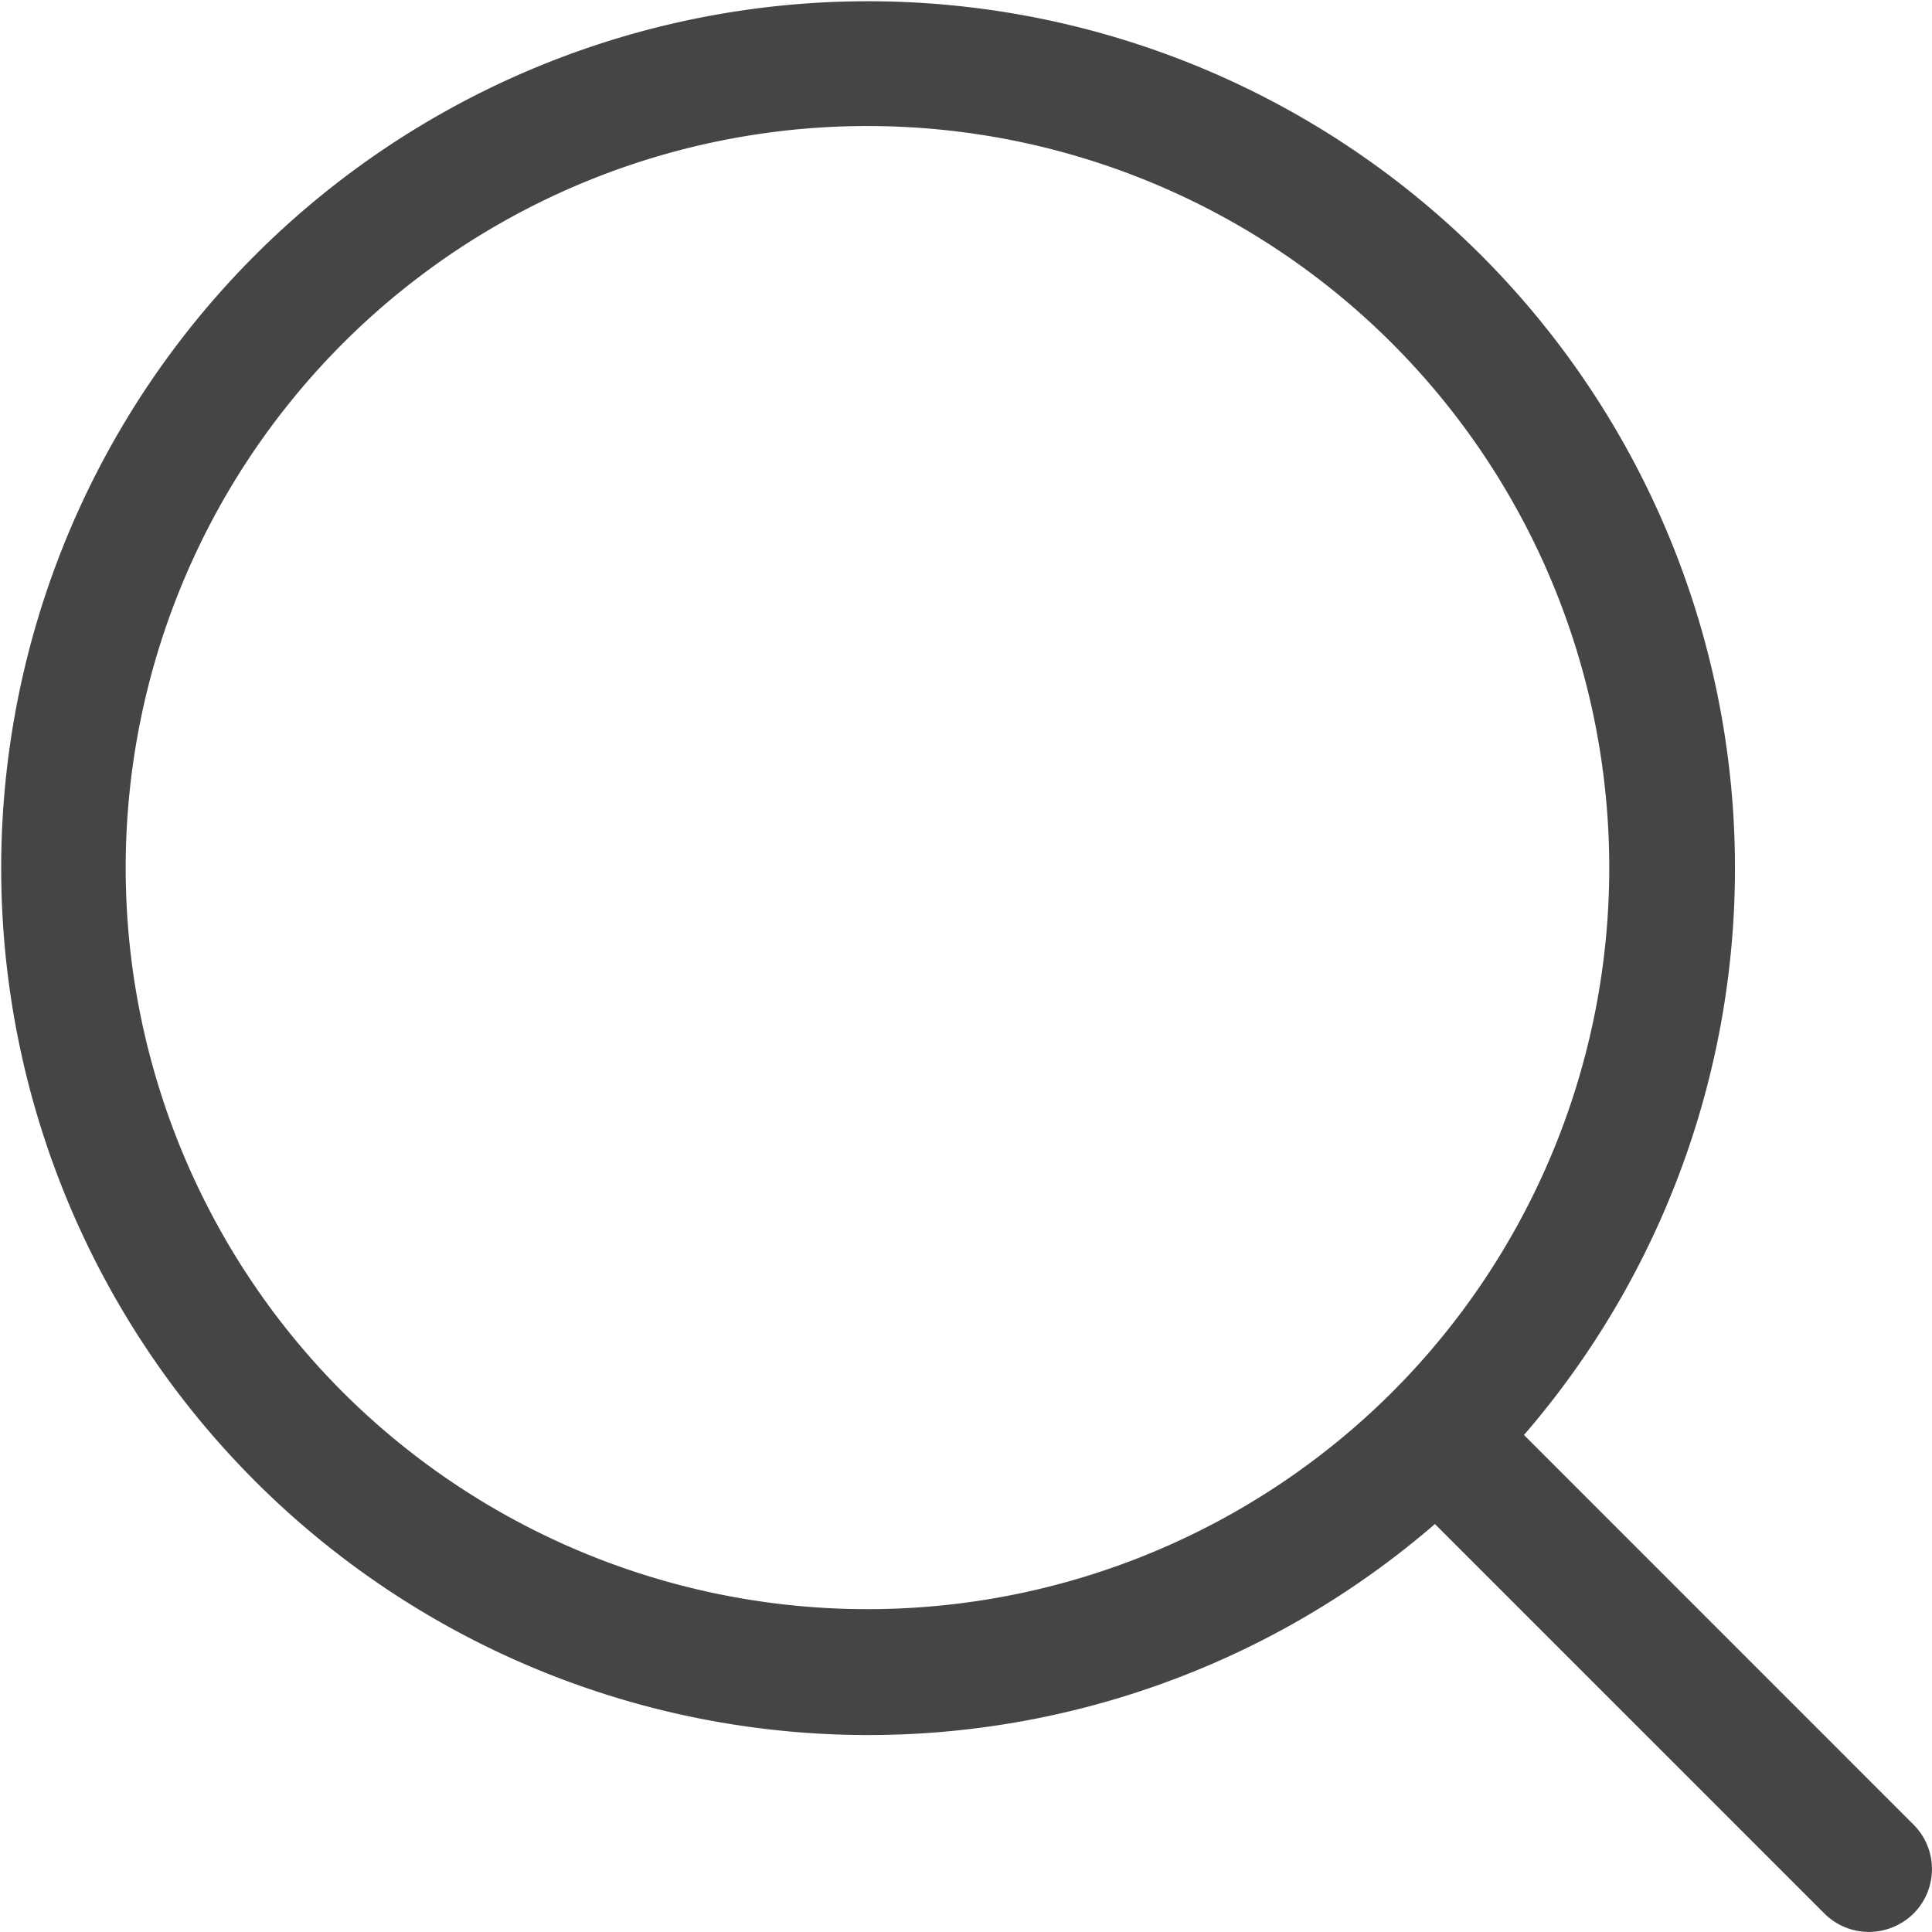
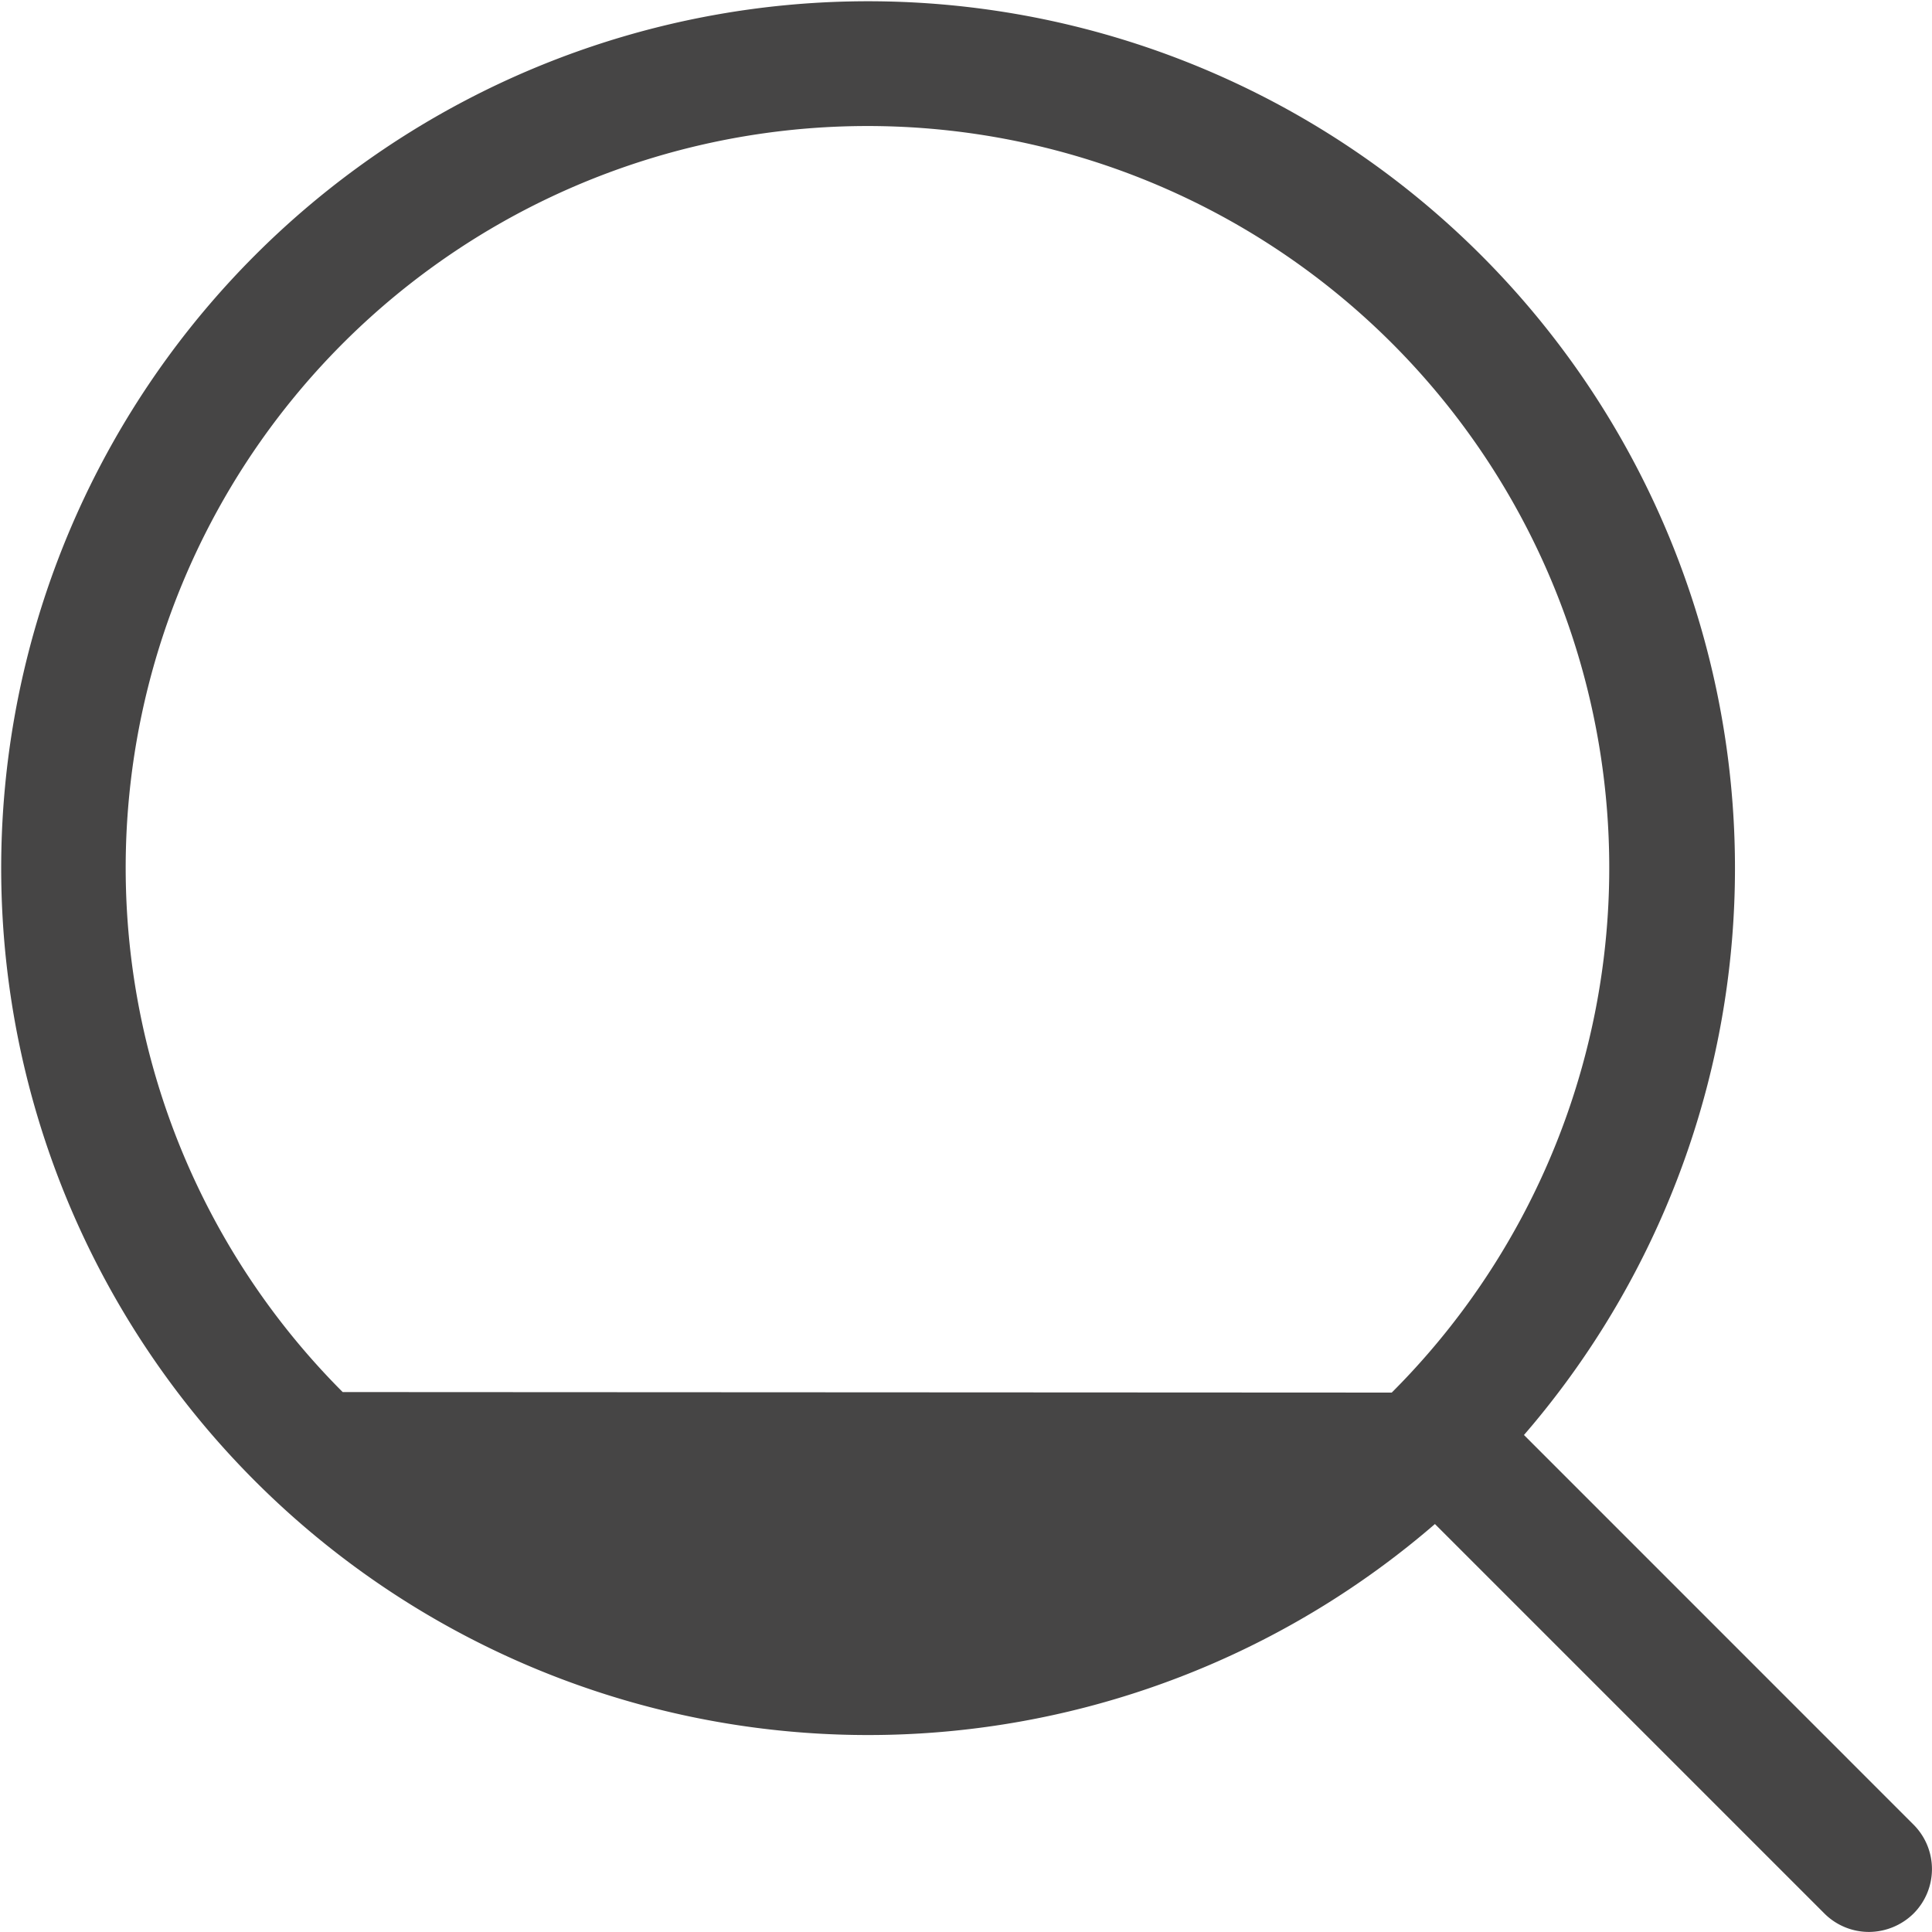
<svg xmlns="http://www.w3.org/2000/svg" width="29.835" height="29.833" viewBox="0 0 29.835 29.833">
  <g transform="translate(-71.55 -71.55)">
    <g transform="translate(71.55 71.55)">
-       <path d="M95.084,93.71a13.387,13.387,0,1,0-1.375,1.375l6.016,6.016a.973.973,0,0,0,.687.283.988.988,0,0,0,.687-.283.971.971,0,0,0,0-1.375Zm-18.242-.663a11.455,11.455,0,1,1,16.2.008h0A11.471,11.471,0,0,1,76.842,93.047Z" transform="translate(-71.55 -71.55)" fill="#464545" />
+       <path d="M95.084,93.71a13.387,13.387,0,1,0-1.375,1.375l6.016,6.016a.973.973,0,0,0,.687.283.988.988,0,0,0,.687-.283.971.971,0,0,0,0-1.375Zm-18.242-.663a11.455,11.455,0,1,1,16.2.008h0Z" transform="translate(-71.55 -71.55)" fill="#464545" />
    </g>
  </g>
</svg>